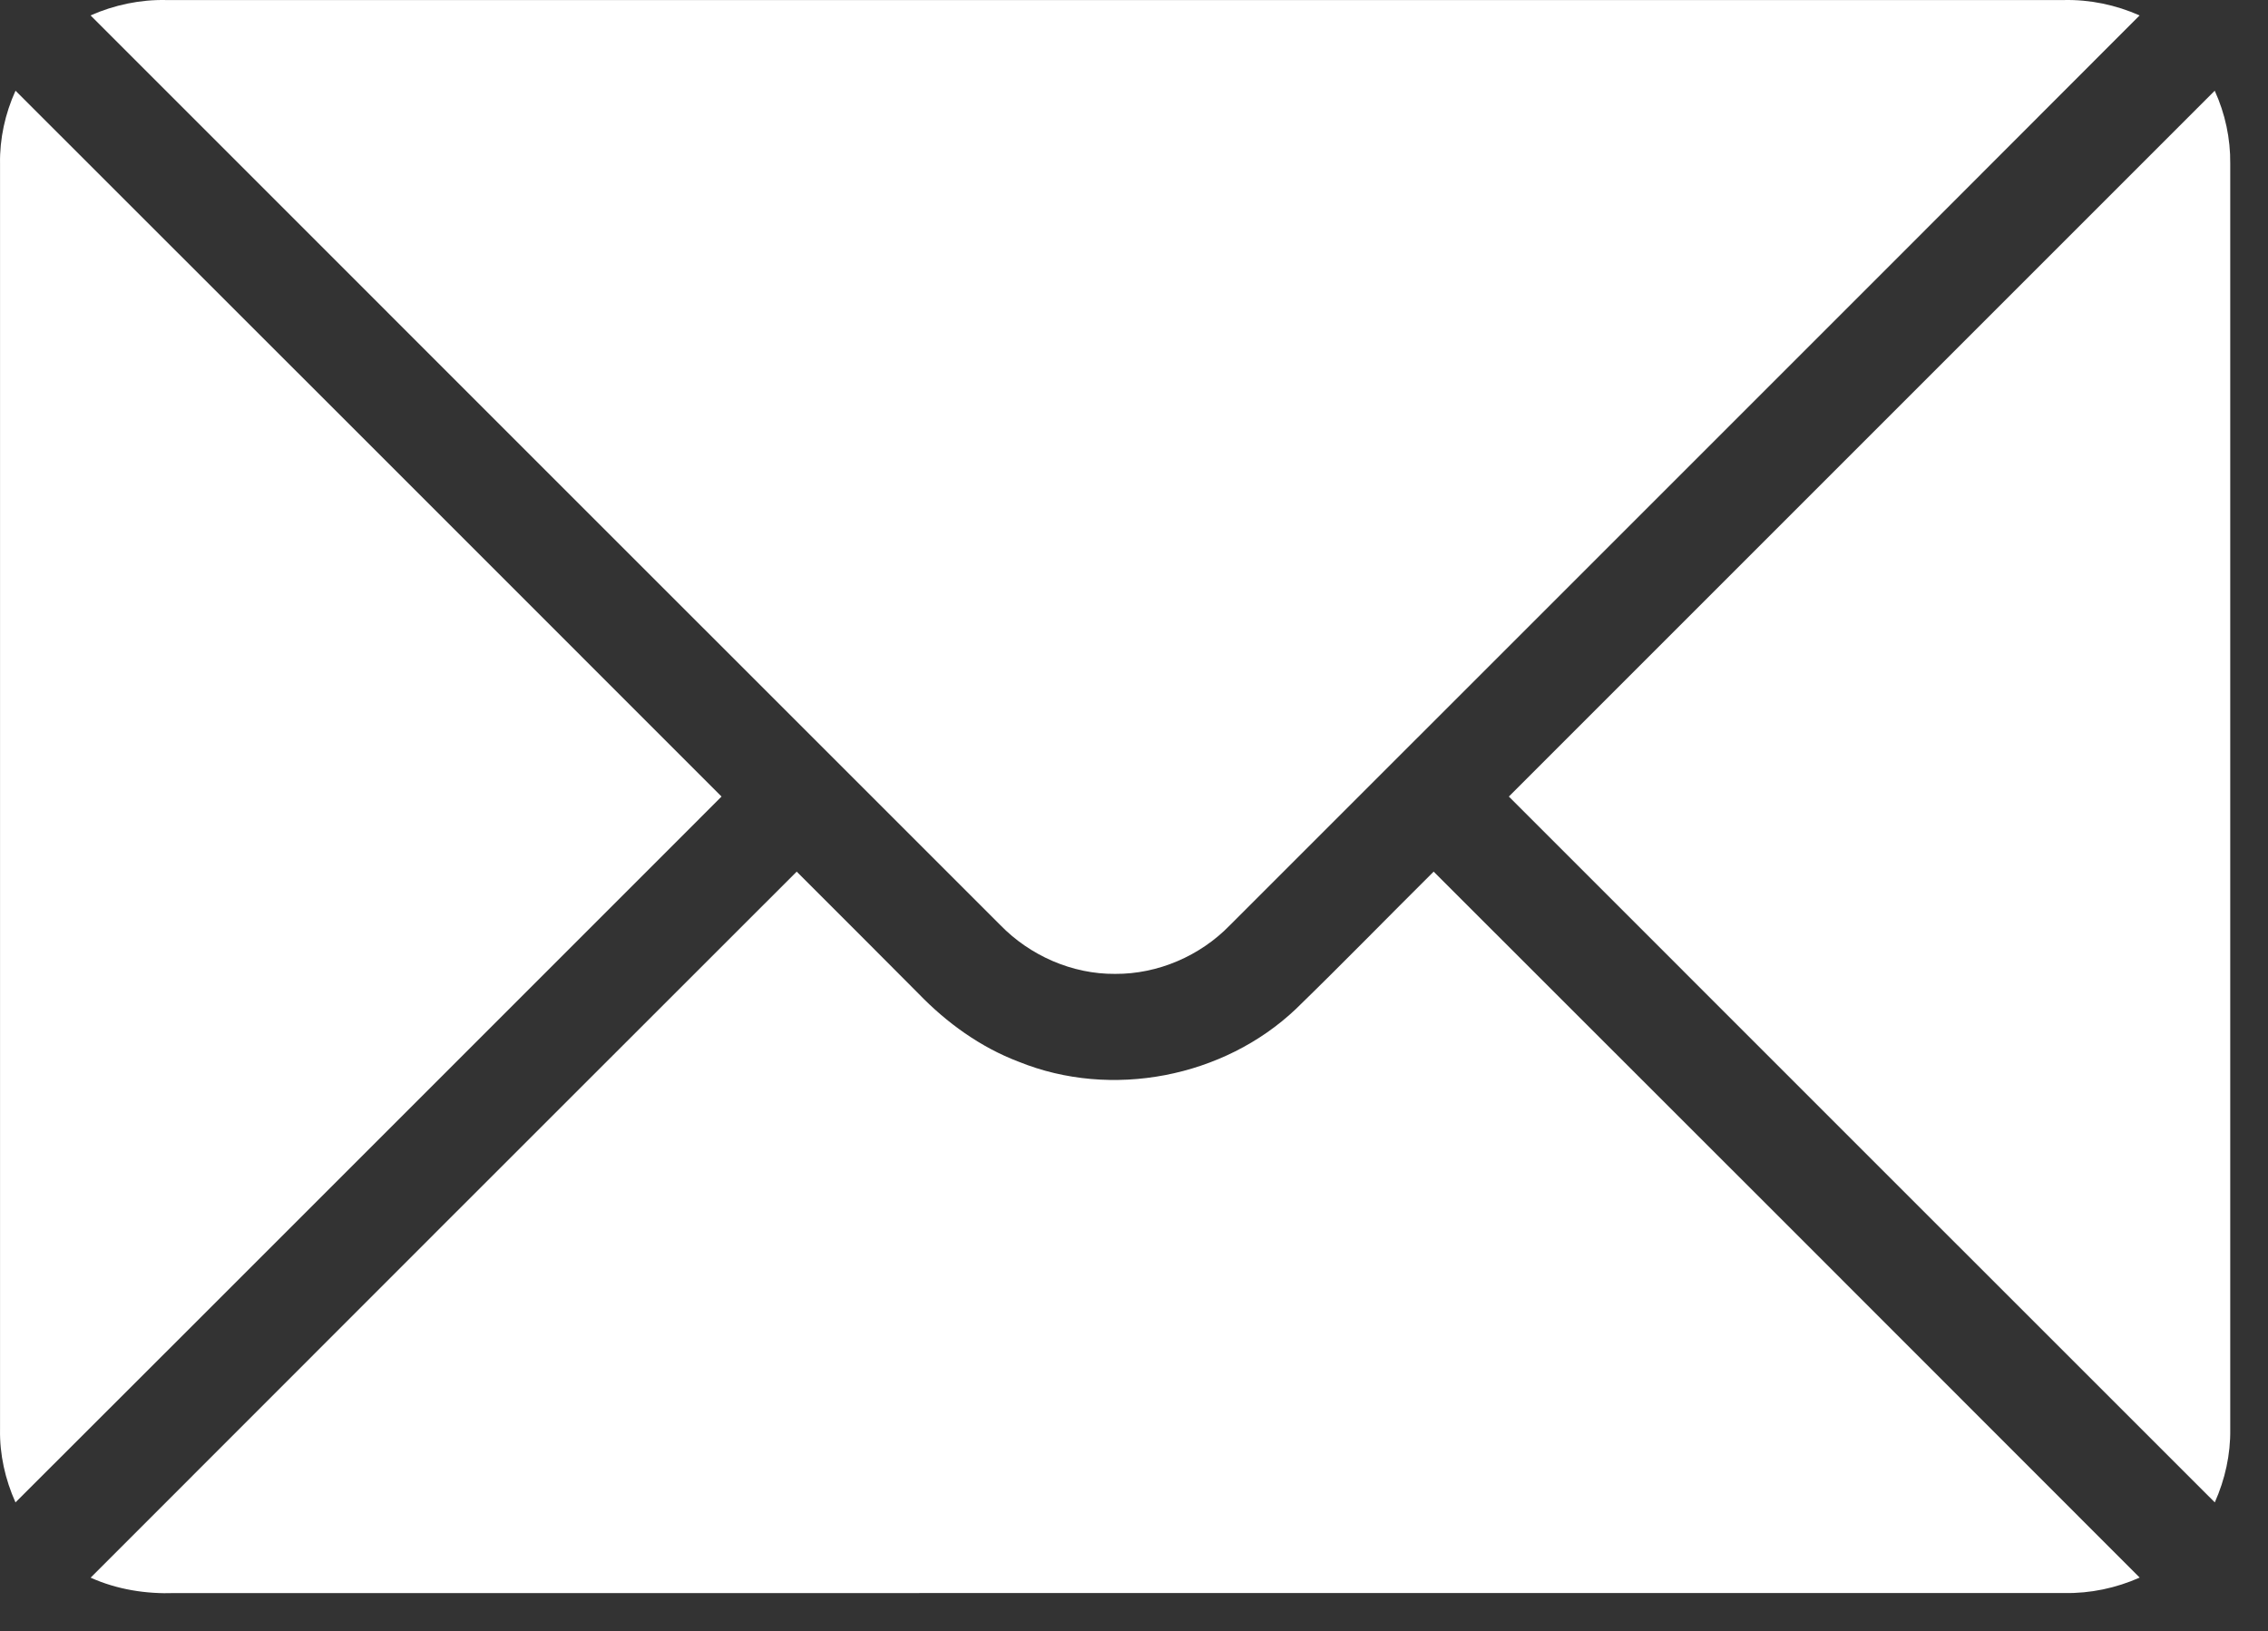
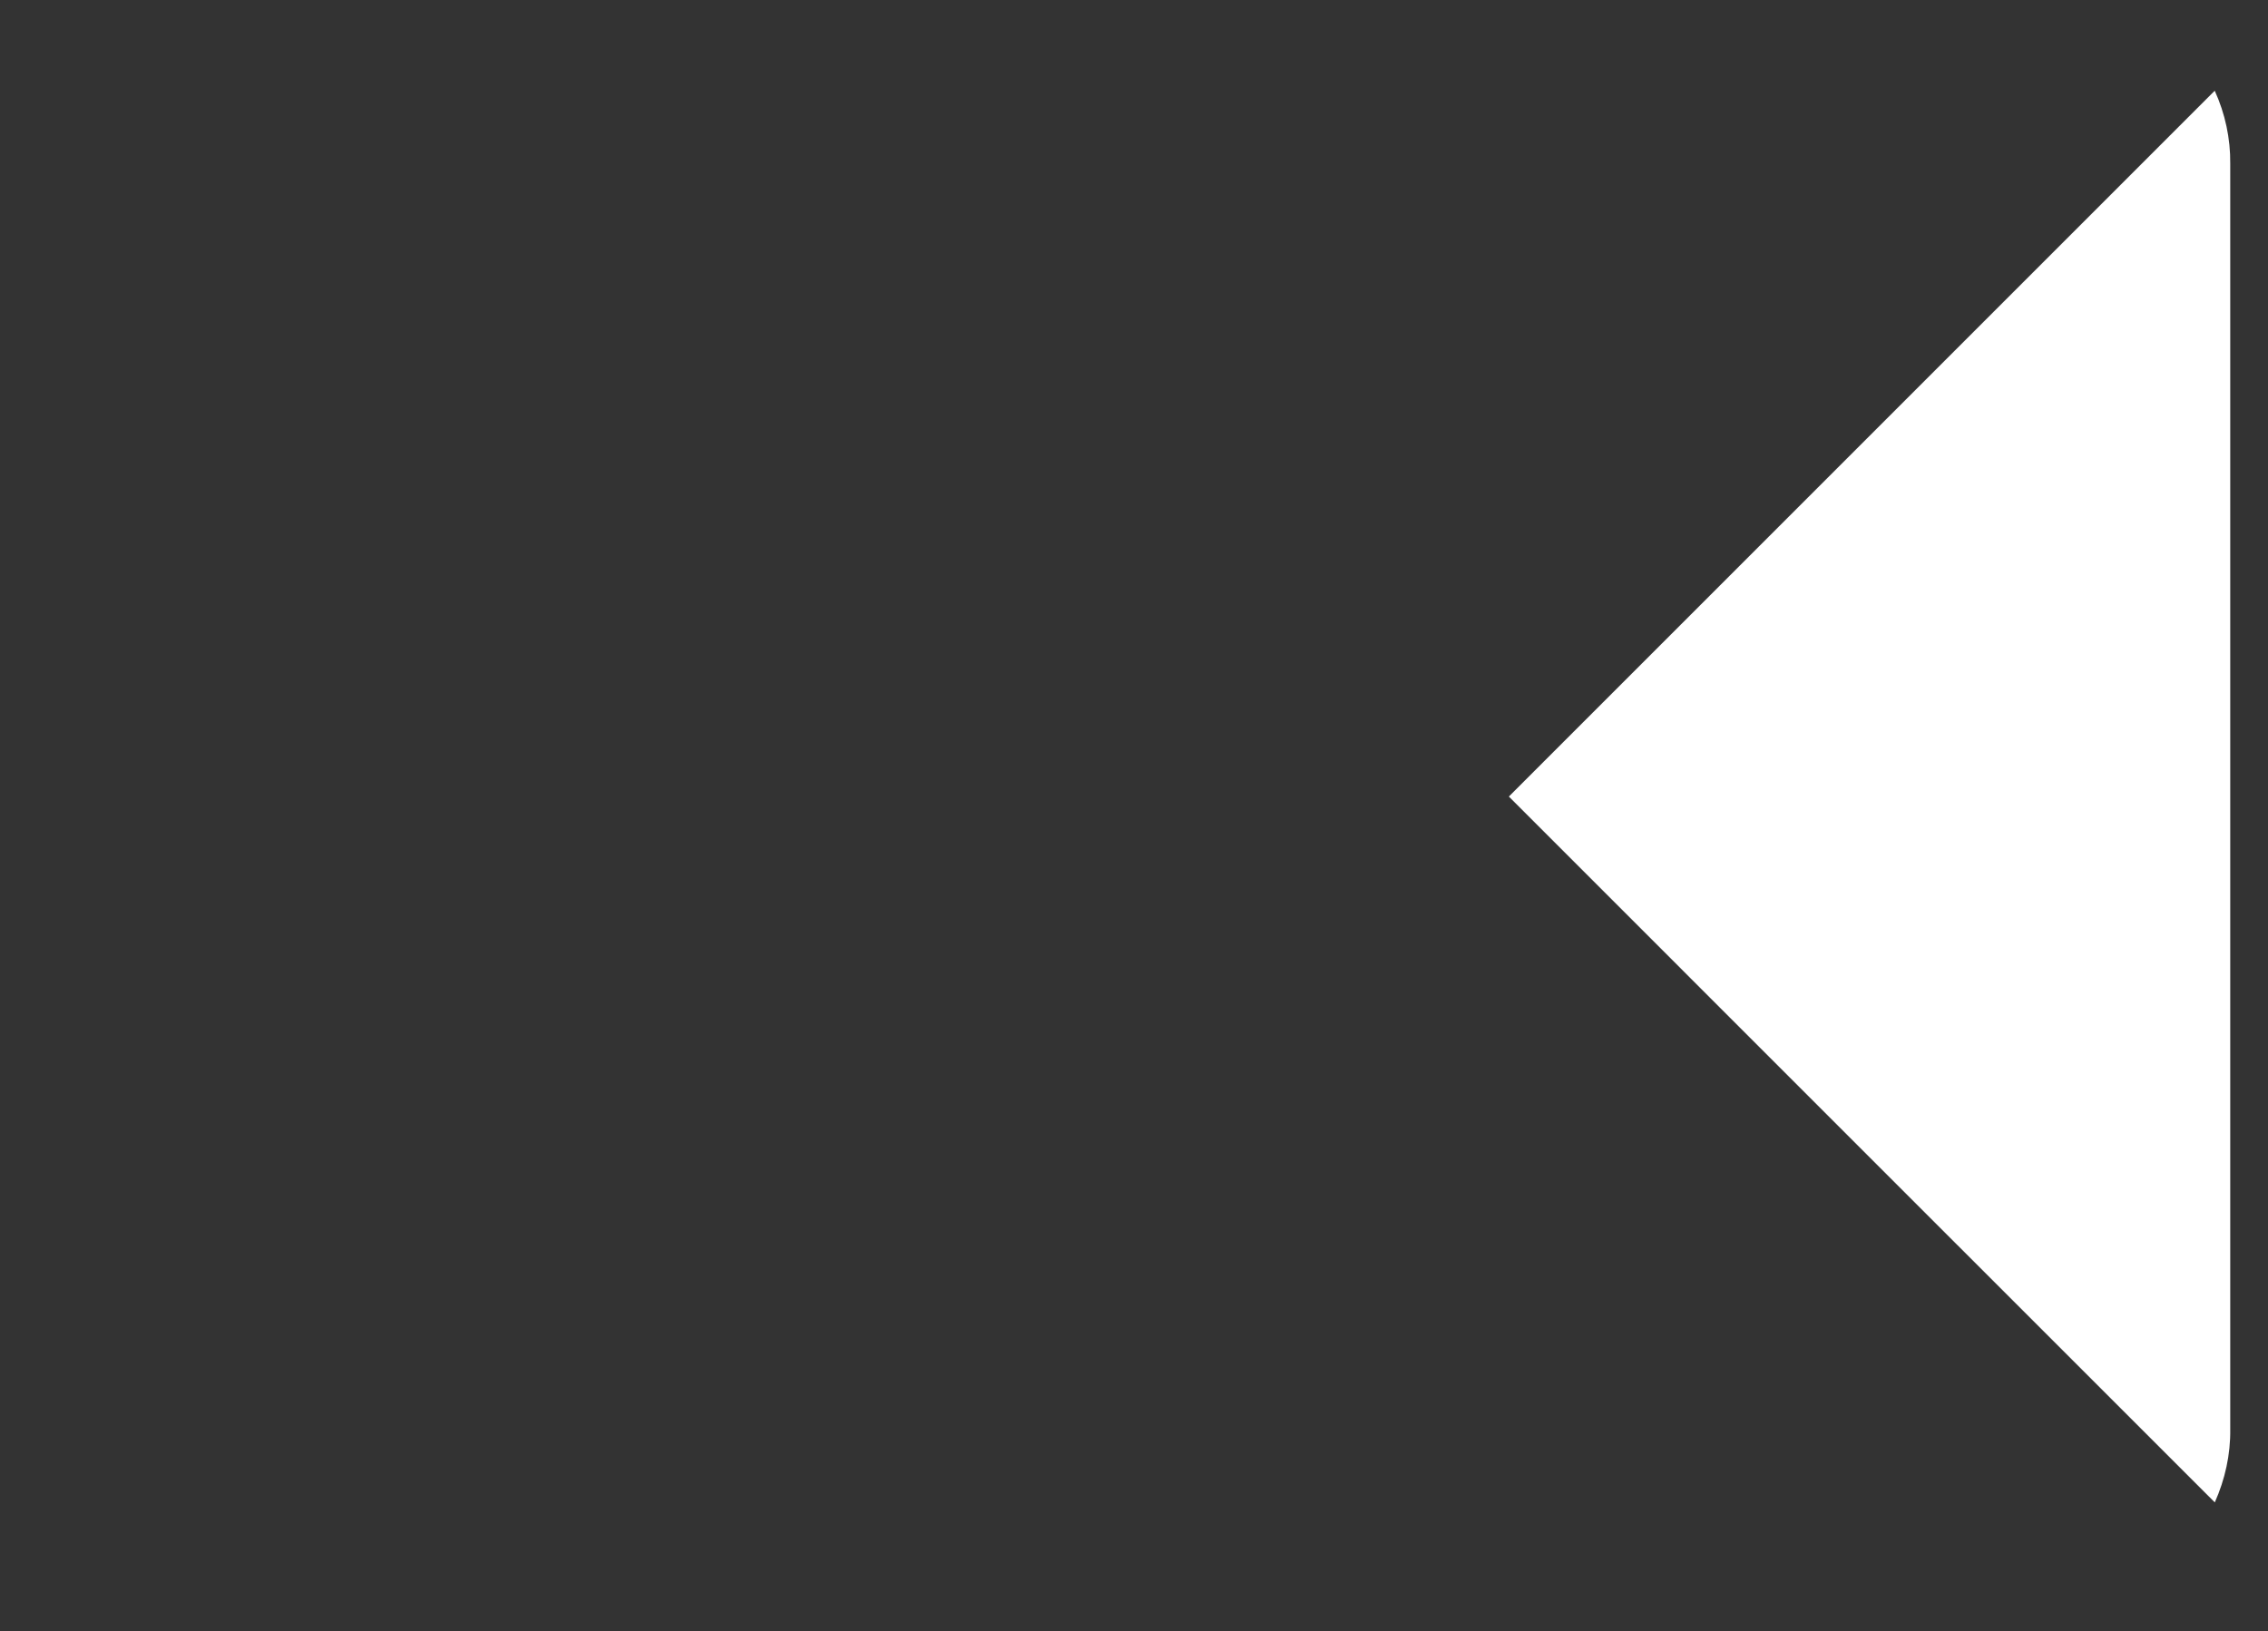
<svg xmlns="http://www.w3.org/2000/svg" width="57" height="41" viewBox="0 0 57 41" fill="none">
  <rect x="0" y="0" width="57" height="41" fill="#333333" stroke="none" />
-   <path d="M2.276 0.387C2.873 0.124 3.521 -0.013 4.174 0.001C20.073 0.001 35.973 0.001 51.873 0.001C52.527 -0.013 53.176 0.123 53.773 0.388C46.158 8.017 38.529 15.635 30.907 23.259C30.16 24.027 29.101 24.485 28.026 24.478C26.947 24.487 25.886 24.02 25.137 23.248C17.516 15.628 9.895 8.01 2.276 0.387Z" fill="white" />
-   <path d="M0.001 4.118C-0.01 3.485 0.129 2.856 0.39 2.28C6.309 8.19 12.219 14.107 18.134 20.021C12.219 25.934 6.309 31.853 0.389 37.762C0.131 37.185 -0.011 36.558 0.001 35.924C0.001 25.323 0.001 14.721 0.001 4.118Z" fill="white" />
  <path d="M37.921 20.021C43.835 14.107 49.747 8.193 55.661 2.28C55.923 2.855 56.058 3.482 56.051 4.115C56.051 14.717 56.051 25.321 56.051 35.924C56.06 36.558 55.92 37.184 55.663 37.762C49.747 31.851 43.835 25.934 37.921 20.021Z" fill="white" />
-   <path d="M2.278 39.654C8.191 33.736 14.105 27.821 20.023 21.908C21.043 22.929 22.065 23.947 23.081 24.971C23.793 25.709 24.644 26.324 25.607 26.688C27.929 27.628 30.752 27.084 32.567 25.362C33.736 24.226 34.874 23.057 36.031 21.908C41.948 27.82 47.863 33.733 53.775 39.652C53.18 39.916 52.535 40.052 51.885 40.04C36.055 40.041 20.226 40.039 4.396 40.041C3.671 40.067 2.942 39.953 2.278 39.654Z" fill="white" />
</svg>